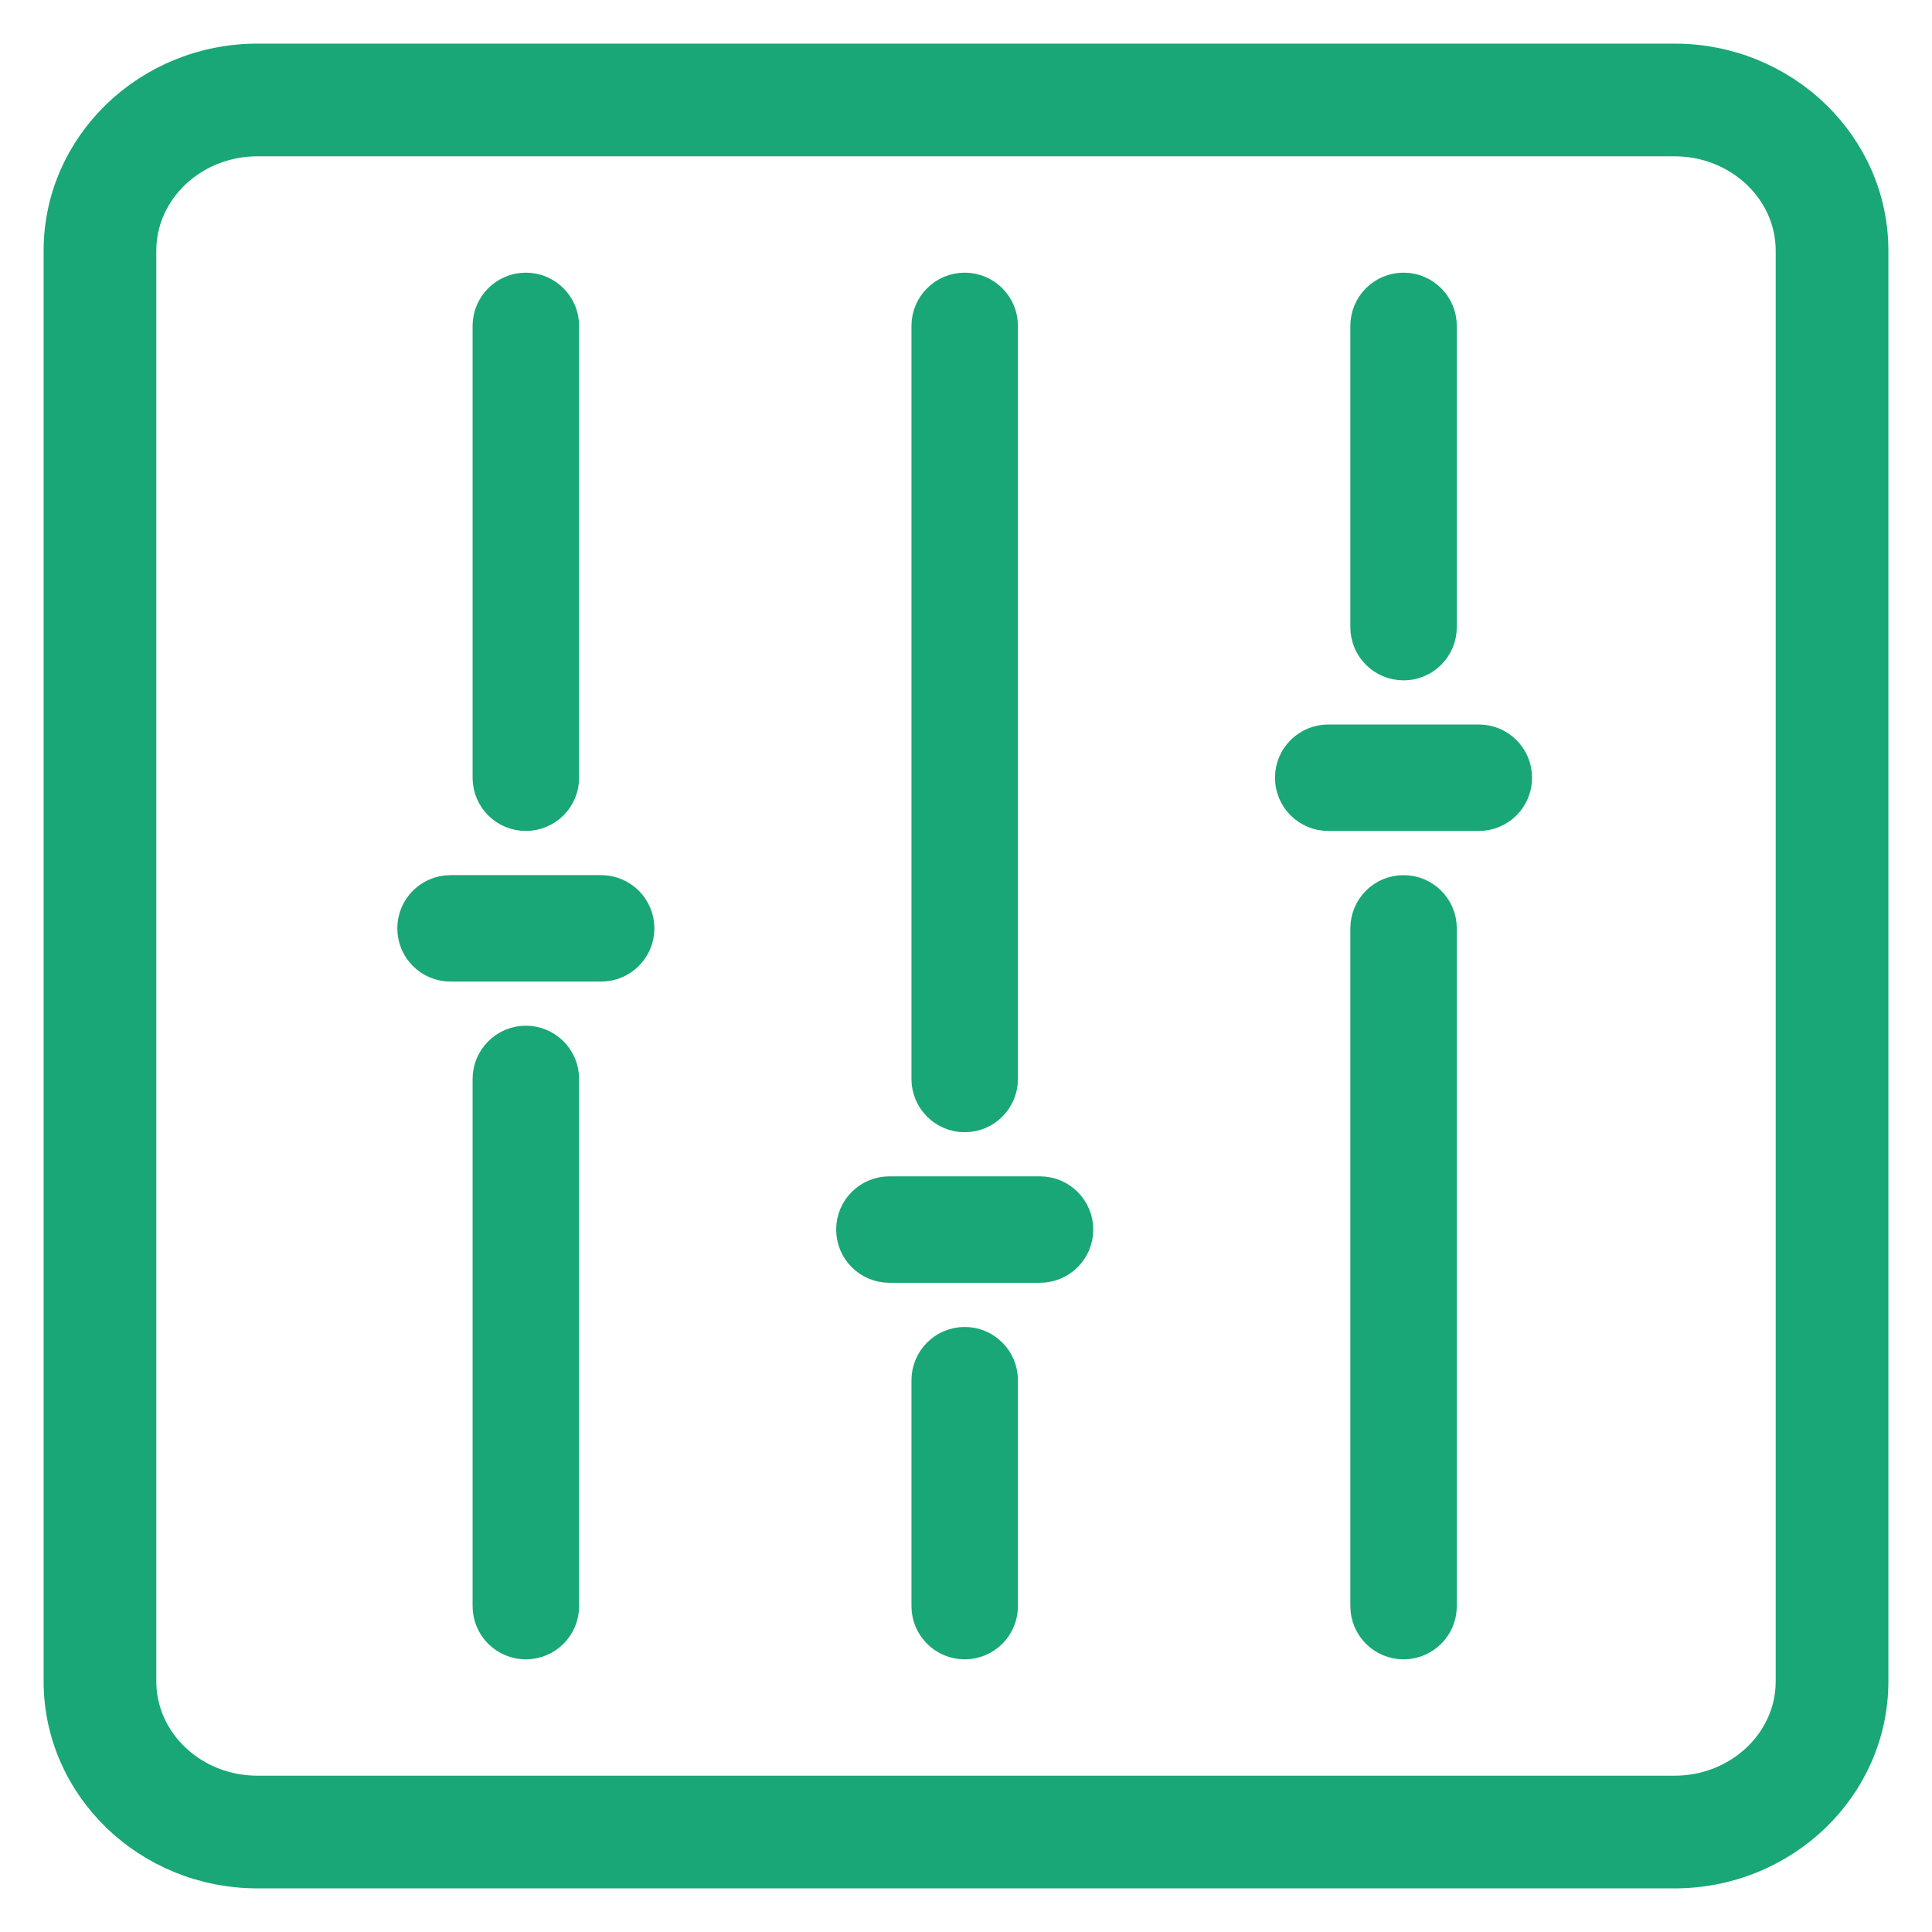
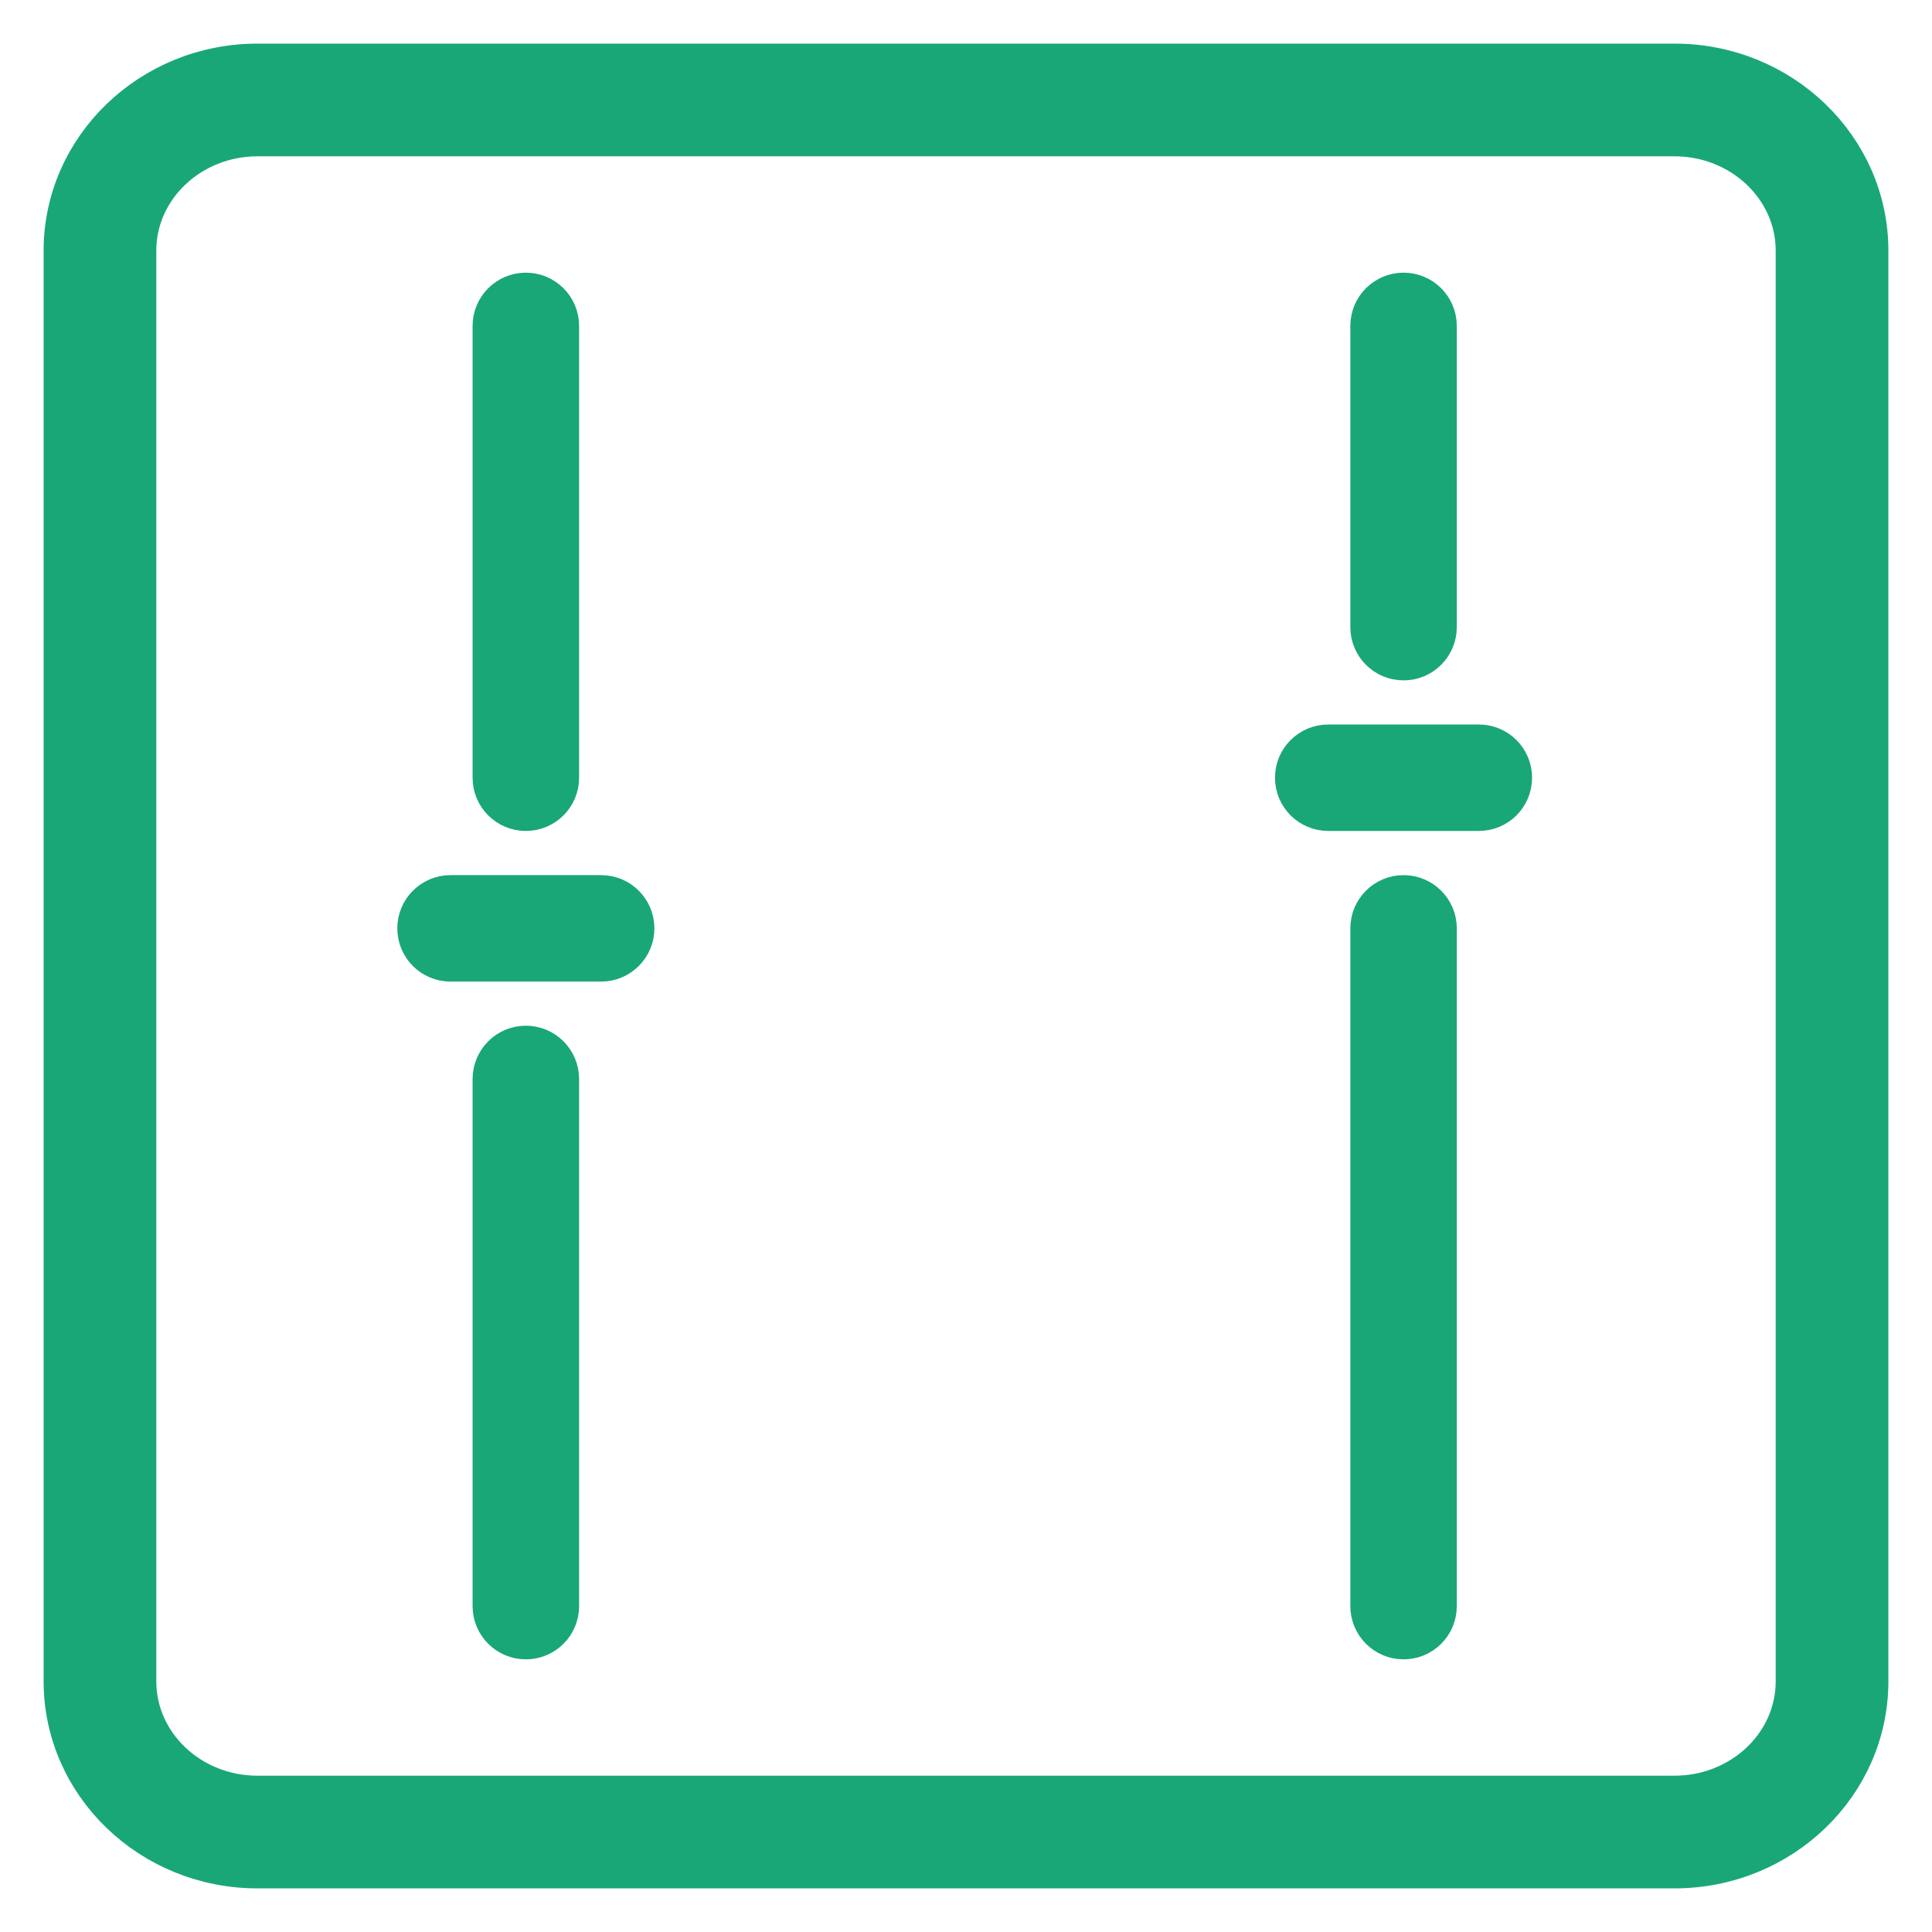
<svg xmlns="http://www.w3.org/2000/svg" width="31" height="31" viewBox="587 3 31 31">
  <g fill="#19A777" fill-rule="evenodd" stroke="#19A777">
    <path stroke-width=".6" d="M25.869,29 L3.131,29 C1.404,29 0,27.645 0,25.979 L0,3.021 C0,1.356 1.404,0 3.131,0 L25.869,0 C27.596,0 29,1.356 29,3.021 L29,25.979 C29,27.645 27.596,29 25.869,29 L25.869,29 Z M3.131,1.208 C2.071,1.208 1.208,2.022 1.208,3.021 L1.208,25.979 C1.208,26.98 2.071,27.792 3.131,27.792 L25.869,27.792 C26.929,27.792 27.792,26.98 27.792,25.979 L27.792,3.021 C27.792,2.022 26.929,1.208 25.869,1.208 L3.131,1.208 L3.131,1.208 Z" transform="translate(588 4)" />
    <g stroke-width=".5">
-       <path d="M3.021 10.875L.604 10.875C.271 10.875 0 10.606 0 10.271 0 9.936.271 9.667.604 9.667L3.021 9.667C3.354 9.667 3.625 9.937 3.625 10.271 3.625 10.604 3.354 10.875 3.021 10.875L3.021 10.875zM1.812 8.458C1.479 8.458 1.208 8.189 1.208 7.854L1.208.604C1.208.271 1.479 0 1.812 0 2.146 0 2.417.271 2.417.604L2.417 7.854C2.417 8.189 2.146 8.458 1.812 8.458L1.812 8.458zM1.812 21.75C1.479 21.75 1.208 21.481 1.208 21.146L1.208 12.688C1.208 12.354 1.479 12.083 1.812 12.083 2.146 12.083 2.417 12.354 2.417 12.688L2.417 21.146C2.417 21.481 2.146 21.75 1.812 21.75L1.812 21.75z" transform="translate(593.625 7.625)" />
-       <path d="M3.062 15.708L.646 15.708C.312 15.708.042 15.439.042 15.104.042 14.769.312 14.5.646 14.5L3.062 14.5C3.396 14.5 3.667 14.771 3.667 15.104 3.667 15.438 3.396 15.708 3.062 15.708L3.062 15.708zM1.854 13.292C1.521 13.292 1.25 13.022 1.25 12.688L1.25.604C1.25.271 1.521 0 1.854 0 2.188 0 2.458.271 2.458.604L2.458 12.688C2.458 13.022 2.188 13.292 1.854 13.292L1.854 13.292zM1.854 21.75C1.521 21.75 1.25 21.481 1.25 21.146L1.25 17.521C1.25 17.187 1.521 16.917 1.854 16.917 2.188 16.917 2.458 17.187 2.458 17.521L2.458 21.146C2.458 21.481 2.188 21.75 1.854 21.75L1.854 21.75z" transform="translate(600.625 7.625)" />
+       <path d="M3.021 10.875L.604 10.875C.271 10.875 0 10.606 0 10.271 0 9.936.271 9.667.604 9.667L3.021 9.667C3.354 9.667 3.625 9.937 3.625 10.271 3.625 10.604 3.354 10.875 3.021 10.875L3.021 10.875zM1.812 8.458C1.479 8.458 1.208 8.189 1.208 7.854L1.208.604C1.208.271 1.479 0 1.812 0 2.146 0 2.417.271 2.417.604L2.417 7.854C2.417 8.189 2.146 8.458 1.812 8.458zM1.812 21.75C1.479 21.75 1.208 21.481 1.208 21.146L1.208 12.688C1.208 12.354 1.479 12.083 1.812 12.083 2.146 12.083 2.417 12.354 2.417 12.688L2.417 21.146C2.417 21.481 2.146 21.75 1.812 21.75L1.812 21.75z" transform="translate(593.625 7.625)" />
      <path d="M17.104 8.458L14.688 8.458C14.354 8.458 14.083 8.189 14.083 7.854 14.083 7.519 14.354 7.25 14.688 7.25L17.104 7.25C17.438 7.25 17.708 7.521 17.708 7.854 17.708 8.188 17.438 8.458 17.104 8.458L17.104 8.458zM15.896 6.042C15.562 6.042 15.292 5.772 15.292 5.438L15.292.604C15.292.271 15.562 0 15.896 0 16.229 0 16.5.271 16.5.604L16.5 5.438C16.5 5.772 16.229 6.042 15.896 6.042L15.896 6.042zM15.896 21.75C15.562 21.75 15.292 21.479 15.292 21.146L15.292 10.271C15.292 9.937 15.562 9.667 15.896 9.667 16.229 9.667 16.5 9.937 16.5 10.271L16.5 21.146C16.5 21.481 16.229 21.75 15.896 21.75L15.896 21.75z" transform="translate(593.625 7.625)" />
    </g>
  </g>
</svg>